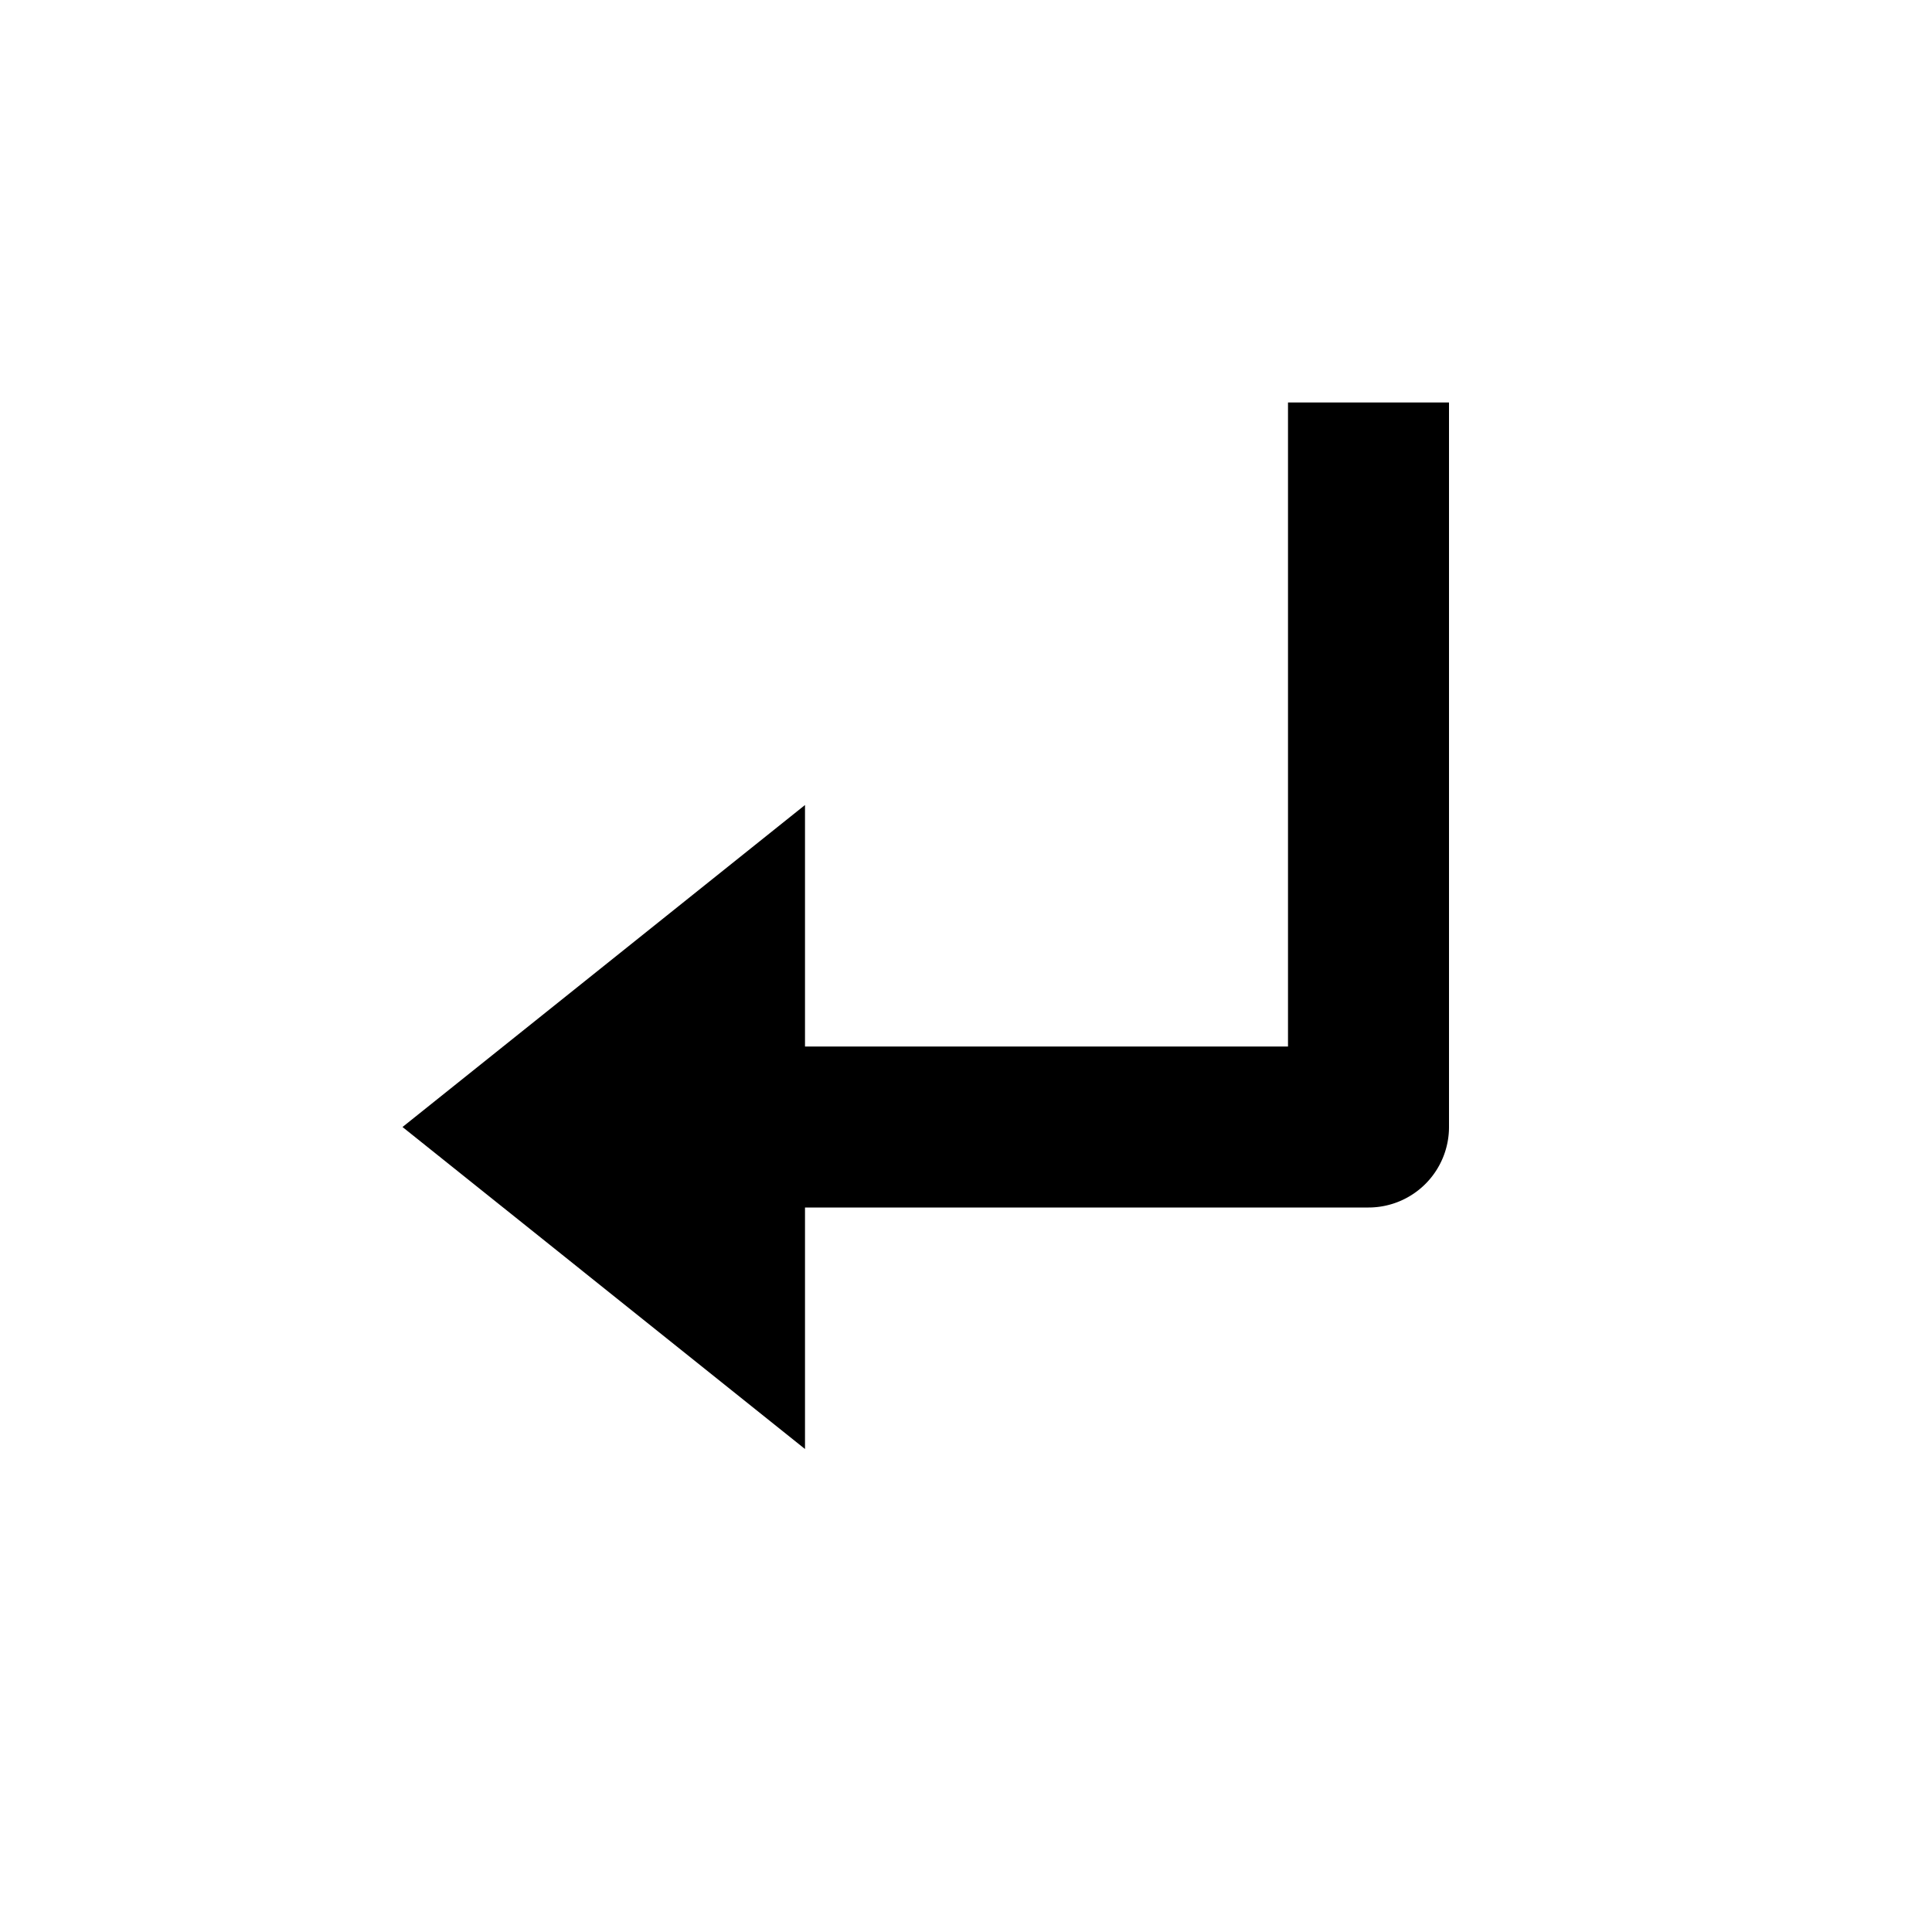
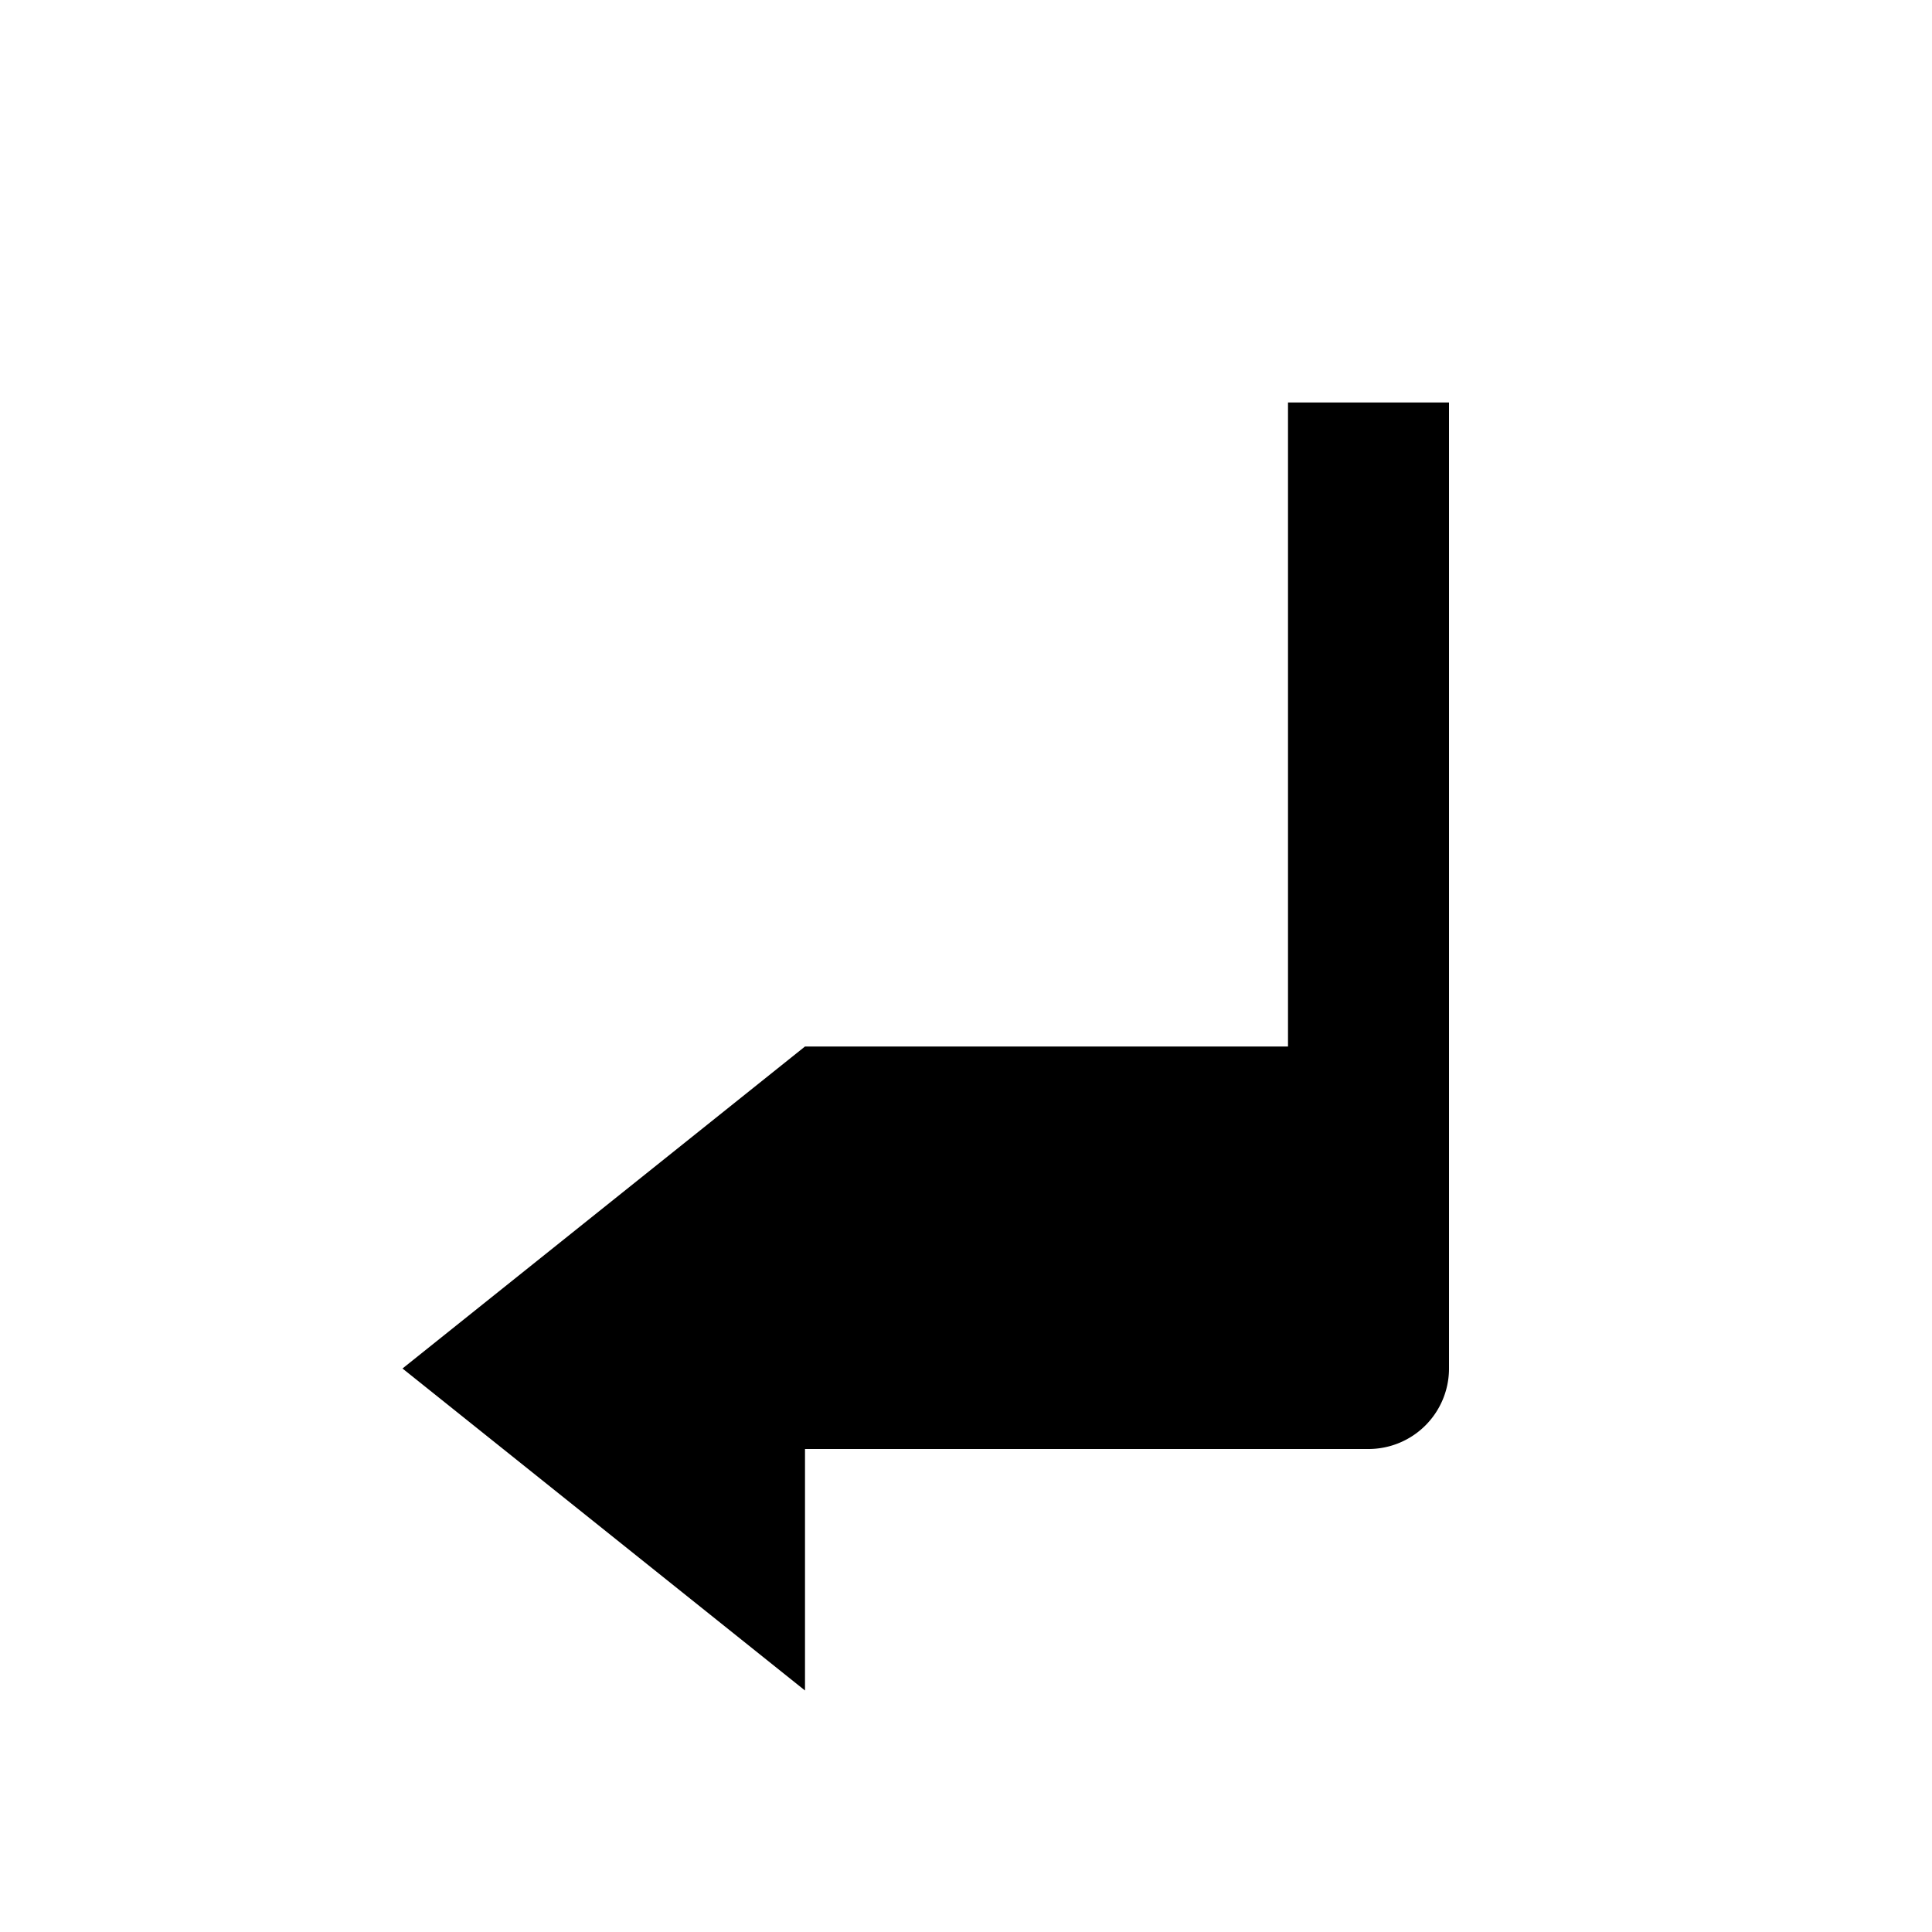
<svg xmlns="http://www.w3.org/2000/svg" fill="#000000" width="800px" height="800px" viewBox="0 0 24 24">
-   <path d="M16 13h-6v-3l-5 4 5 4v-3h7a1 1 0 0 0 1-1V5h-2v8z" />
+   <path d="M16 13h-6l-5 4 5 4v-3h7a1 1 0 0 0 1-1V5h-2v8z" />
</svg>